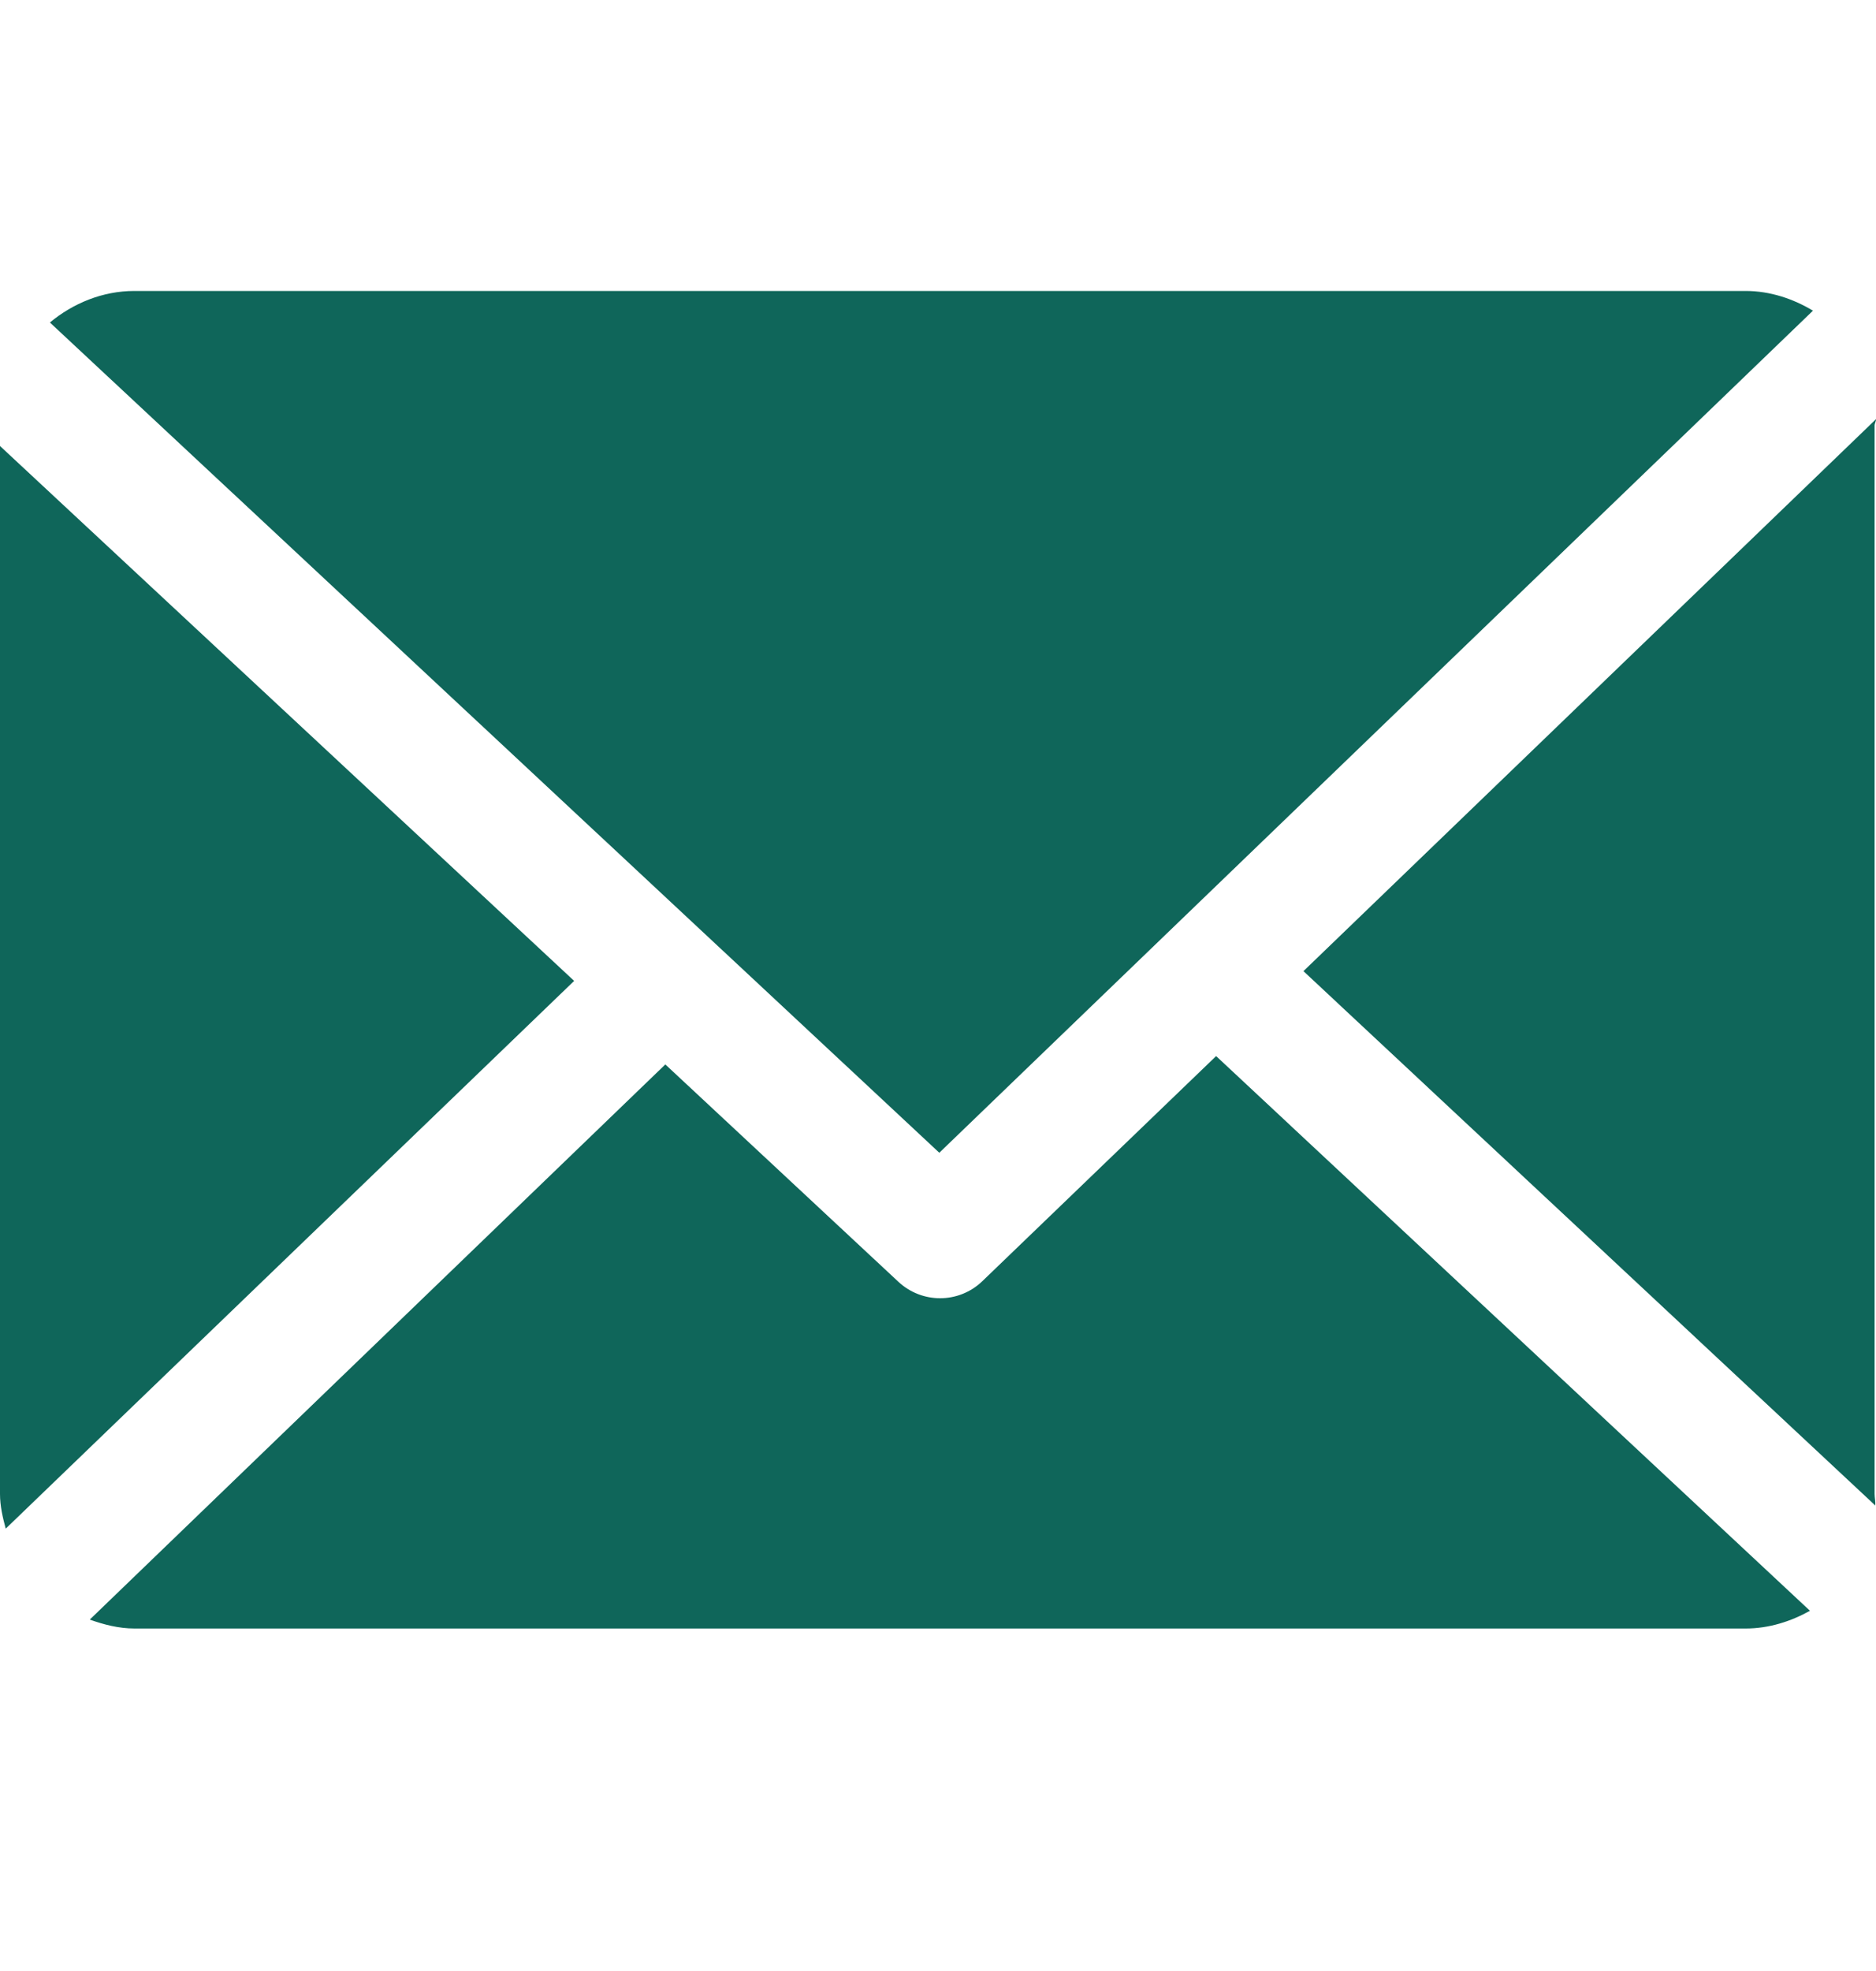
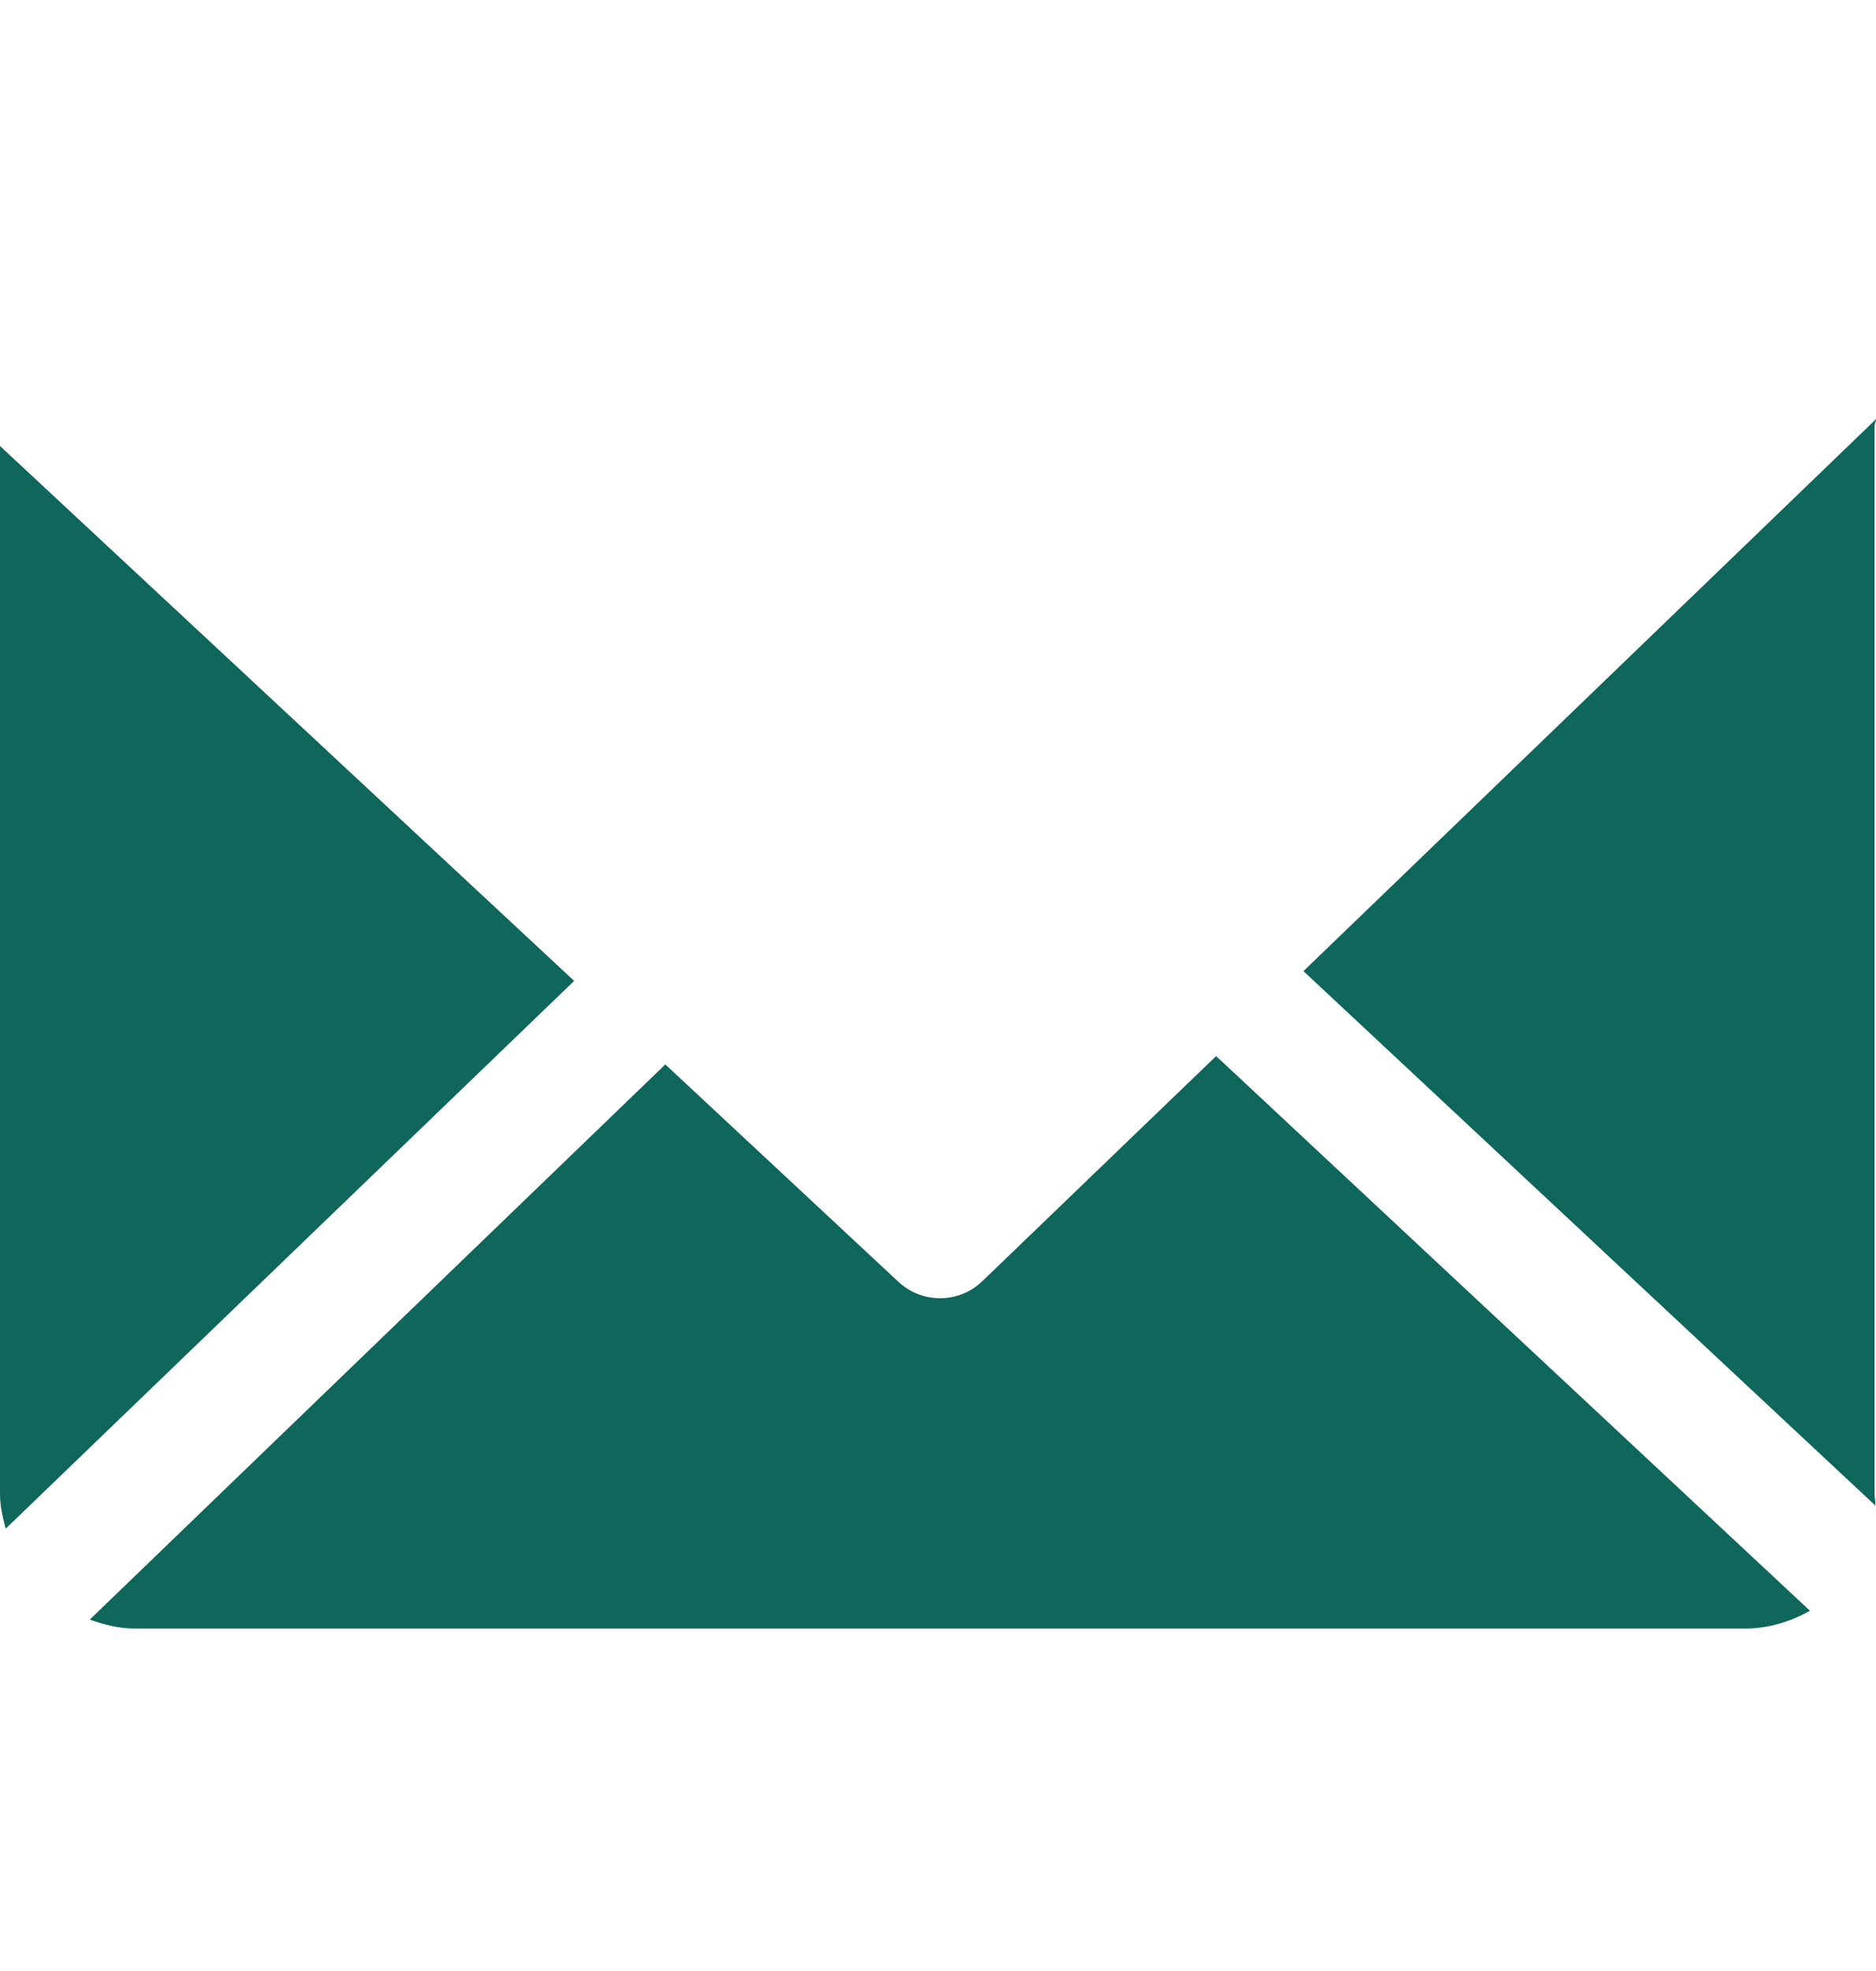
<svg xmlns="http://www.w3.org/2000/svg" width="20" height="21" viewBox="0 0 20 21" fill="none">
  <path d="M19.985 4.534C19.985 4.511 20.001 4.489 20 4.466L13.896 10.347L19.992 16.04C19.996 15.999 19.985 15.959 19.985 15.917V4.534Z" fill="#0F665A" />
  <path d="M12.965 11.252L10.474 13.649C10.348 13.771 10.185 13.832 10.022 13.832C9.862 13.832 9.703 13.773 9.578 13.657L7.093 11.341L0.957 17.256C1.106 17.309 1.266 17.351 1.434 17.351H18.61C18.859 17.351 19.093 17.275 19.296 17.162L12.965 11.252Z" fill="#0F665A" />
-   <path d="M10.014 12.282L19.328 3.31C19.118 3.184 18.872 3.1 18.609 3.1H1.433C1.091 3.1 0.777 3.233 0.532 3.436L10.014 12.282Z" fill="#0F665A" />
  <path d="M0 4.752V15.917C0 16.045 0.029 16.169 0.061 16.287L6.121 10.451L0 4.752Z" fill="#0F665A" />
</svg>